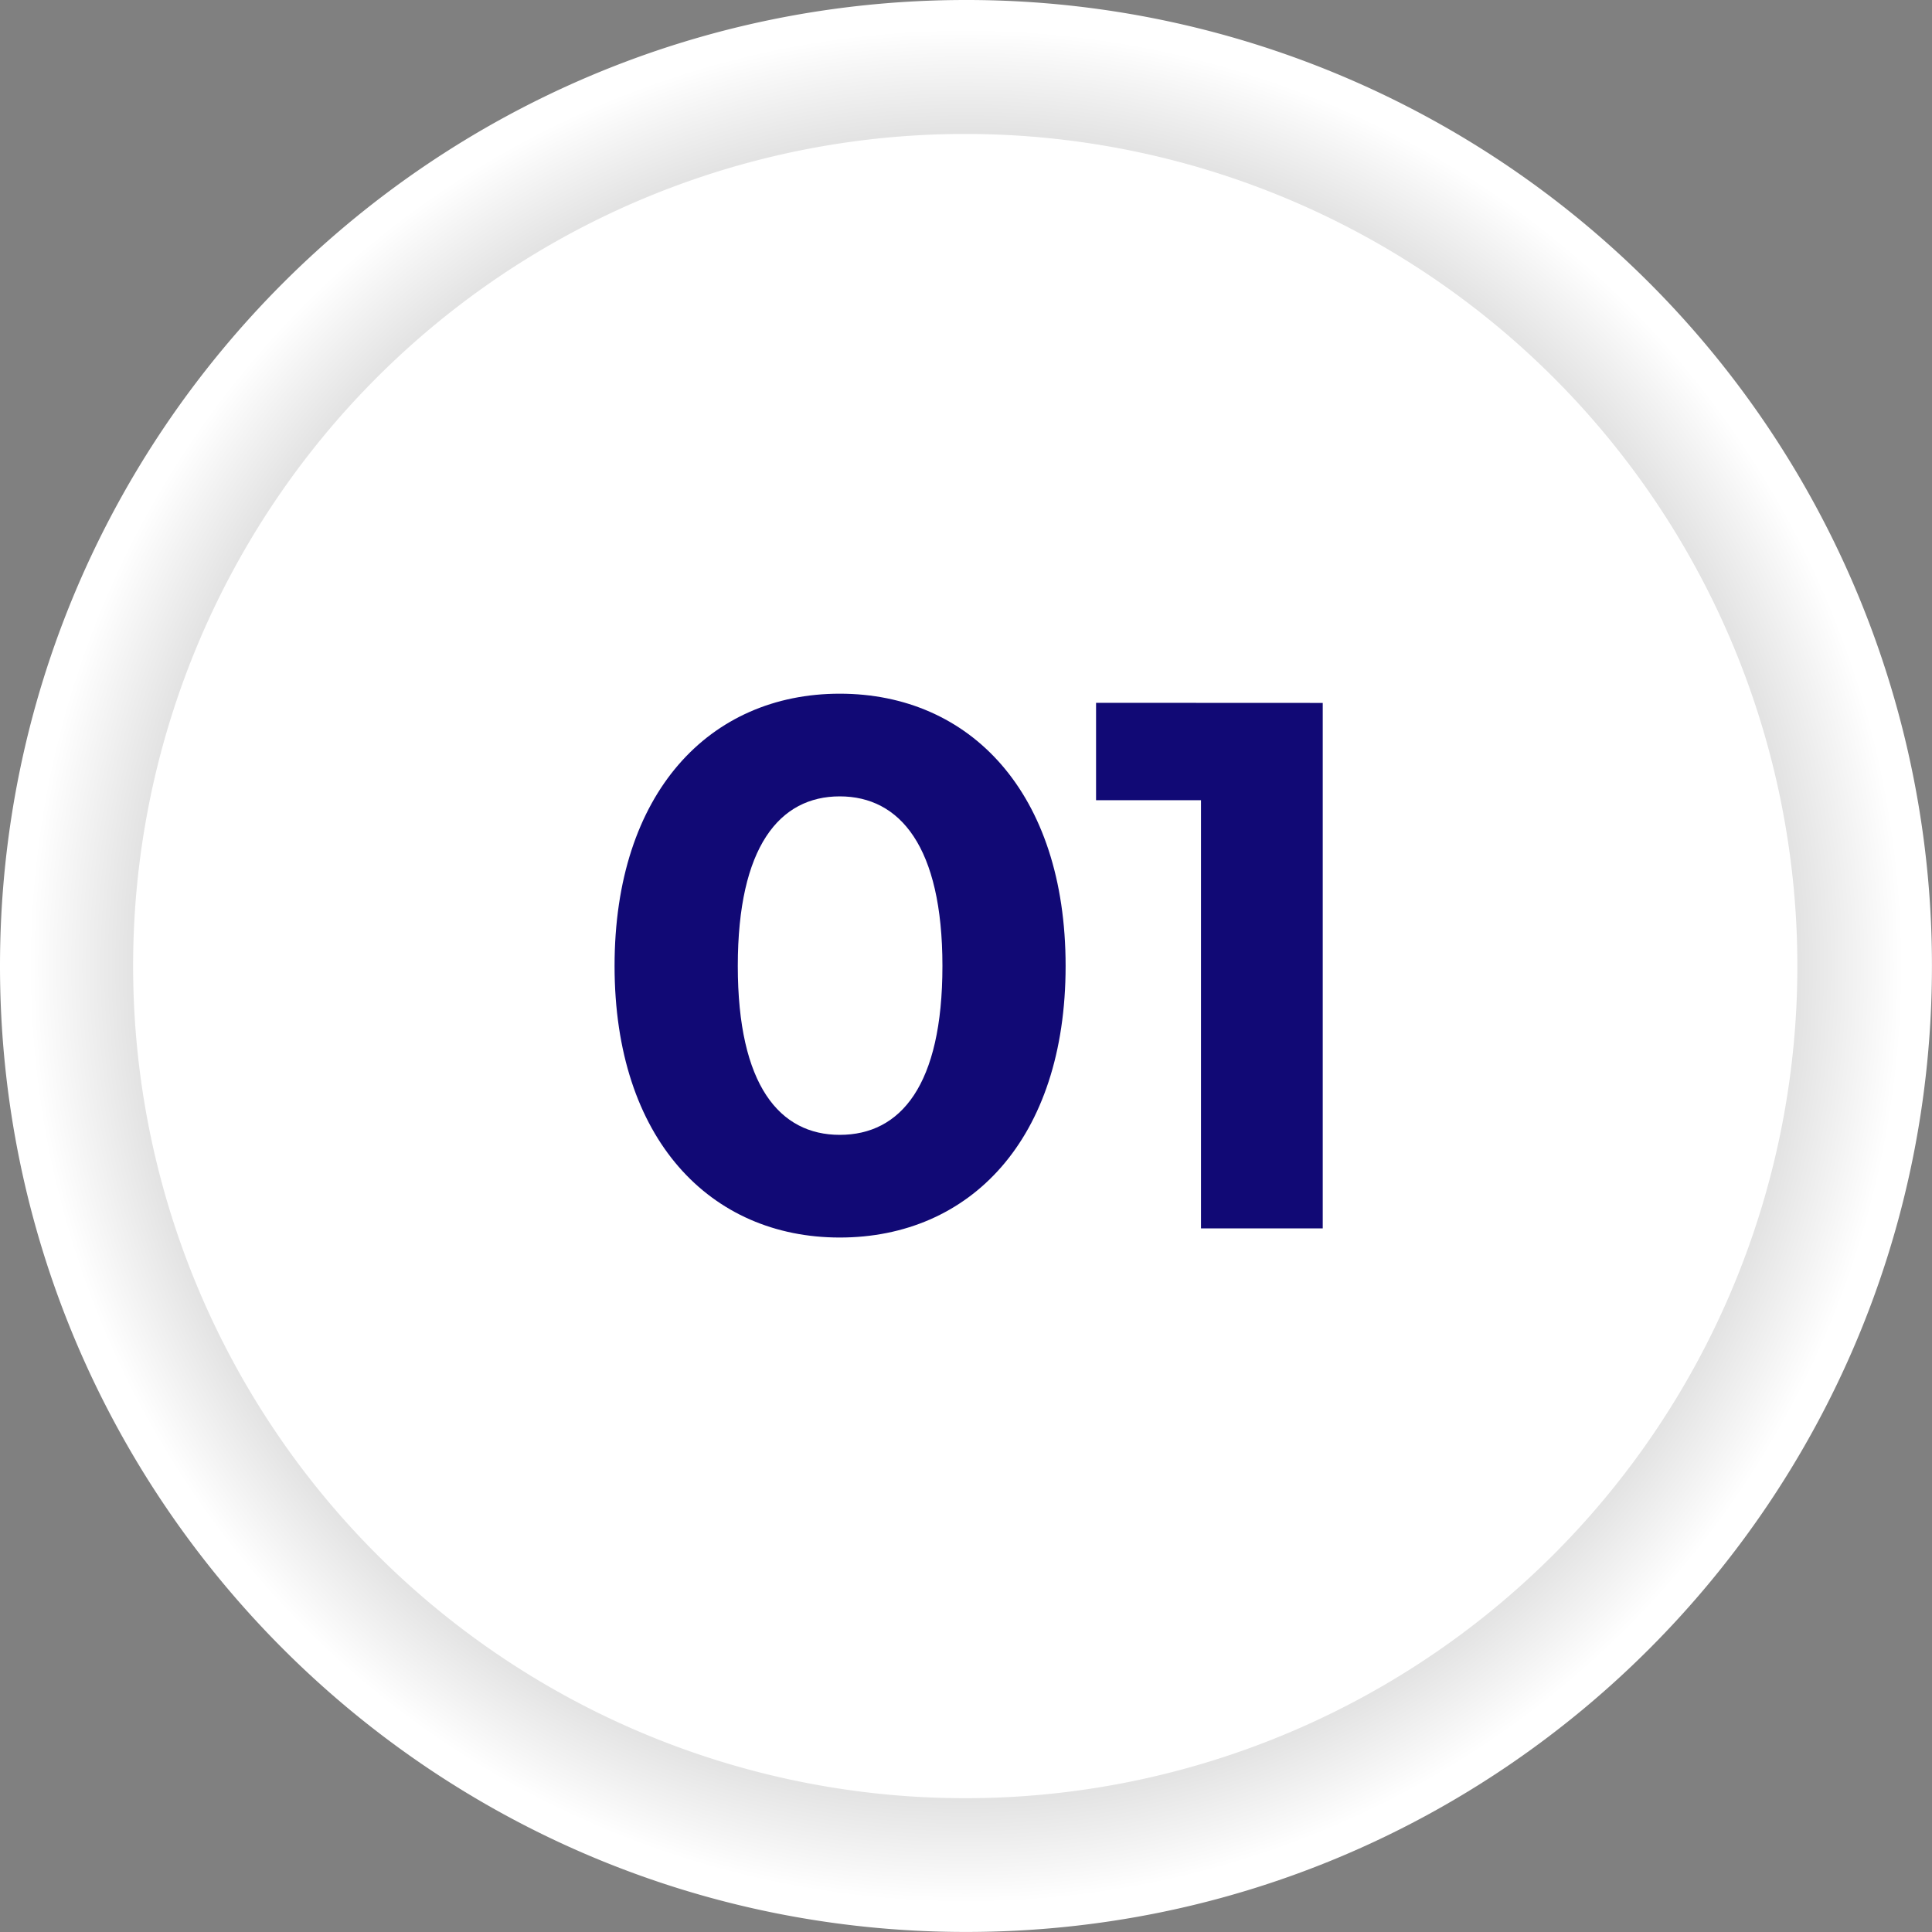
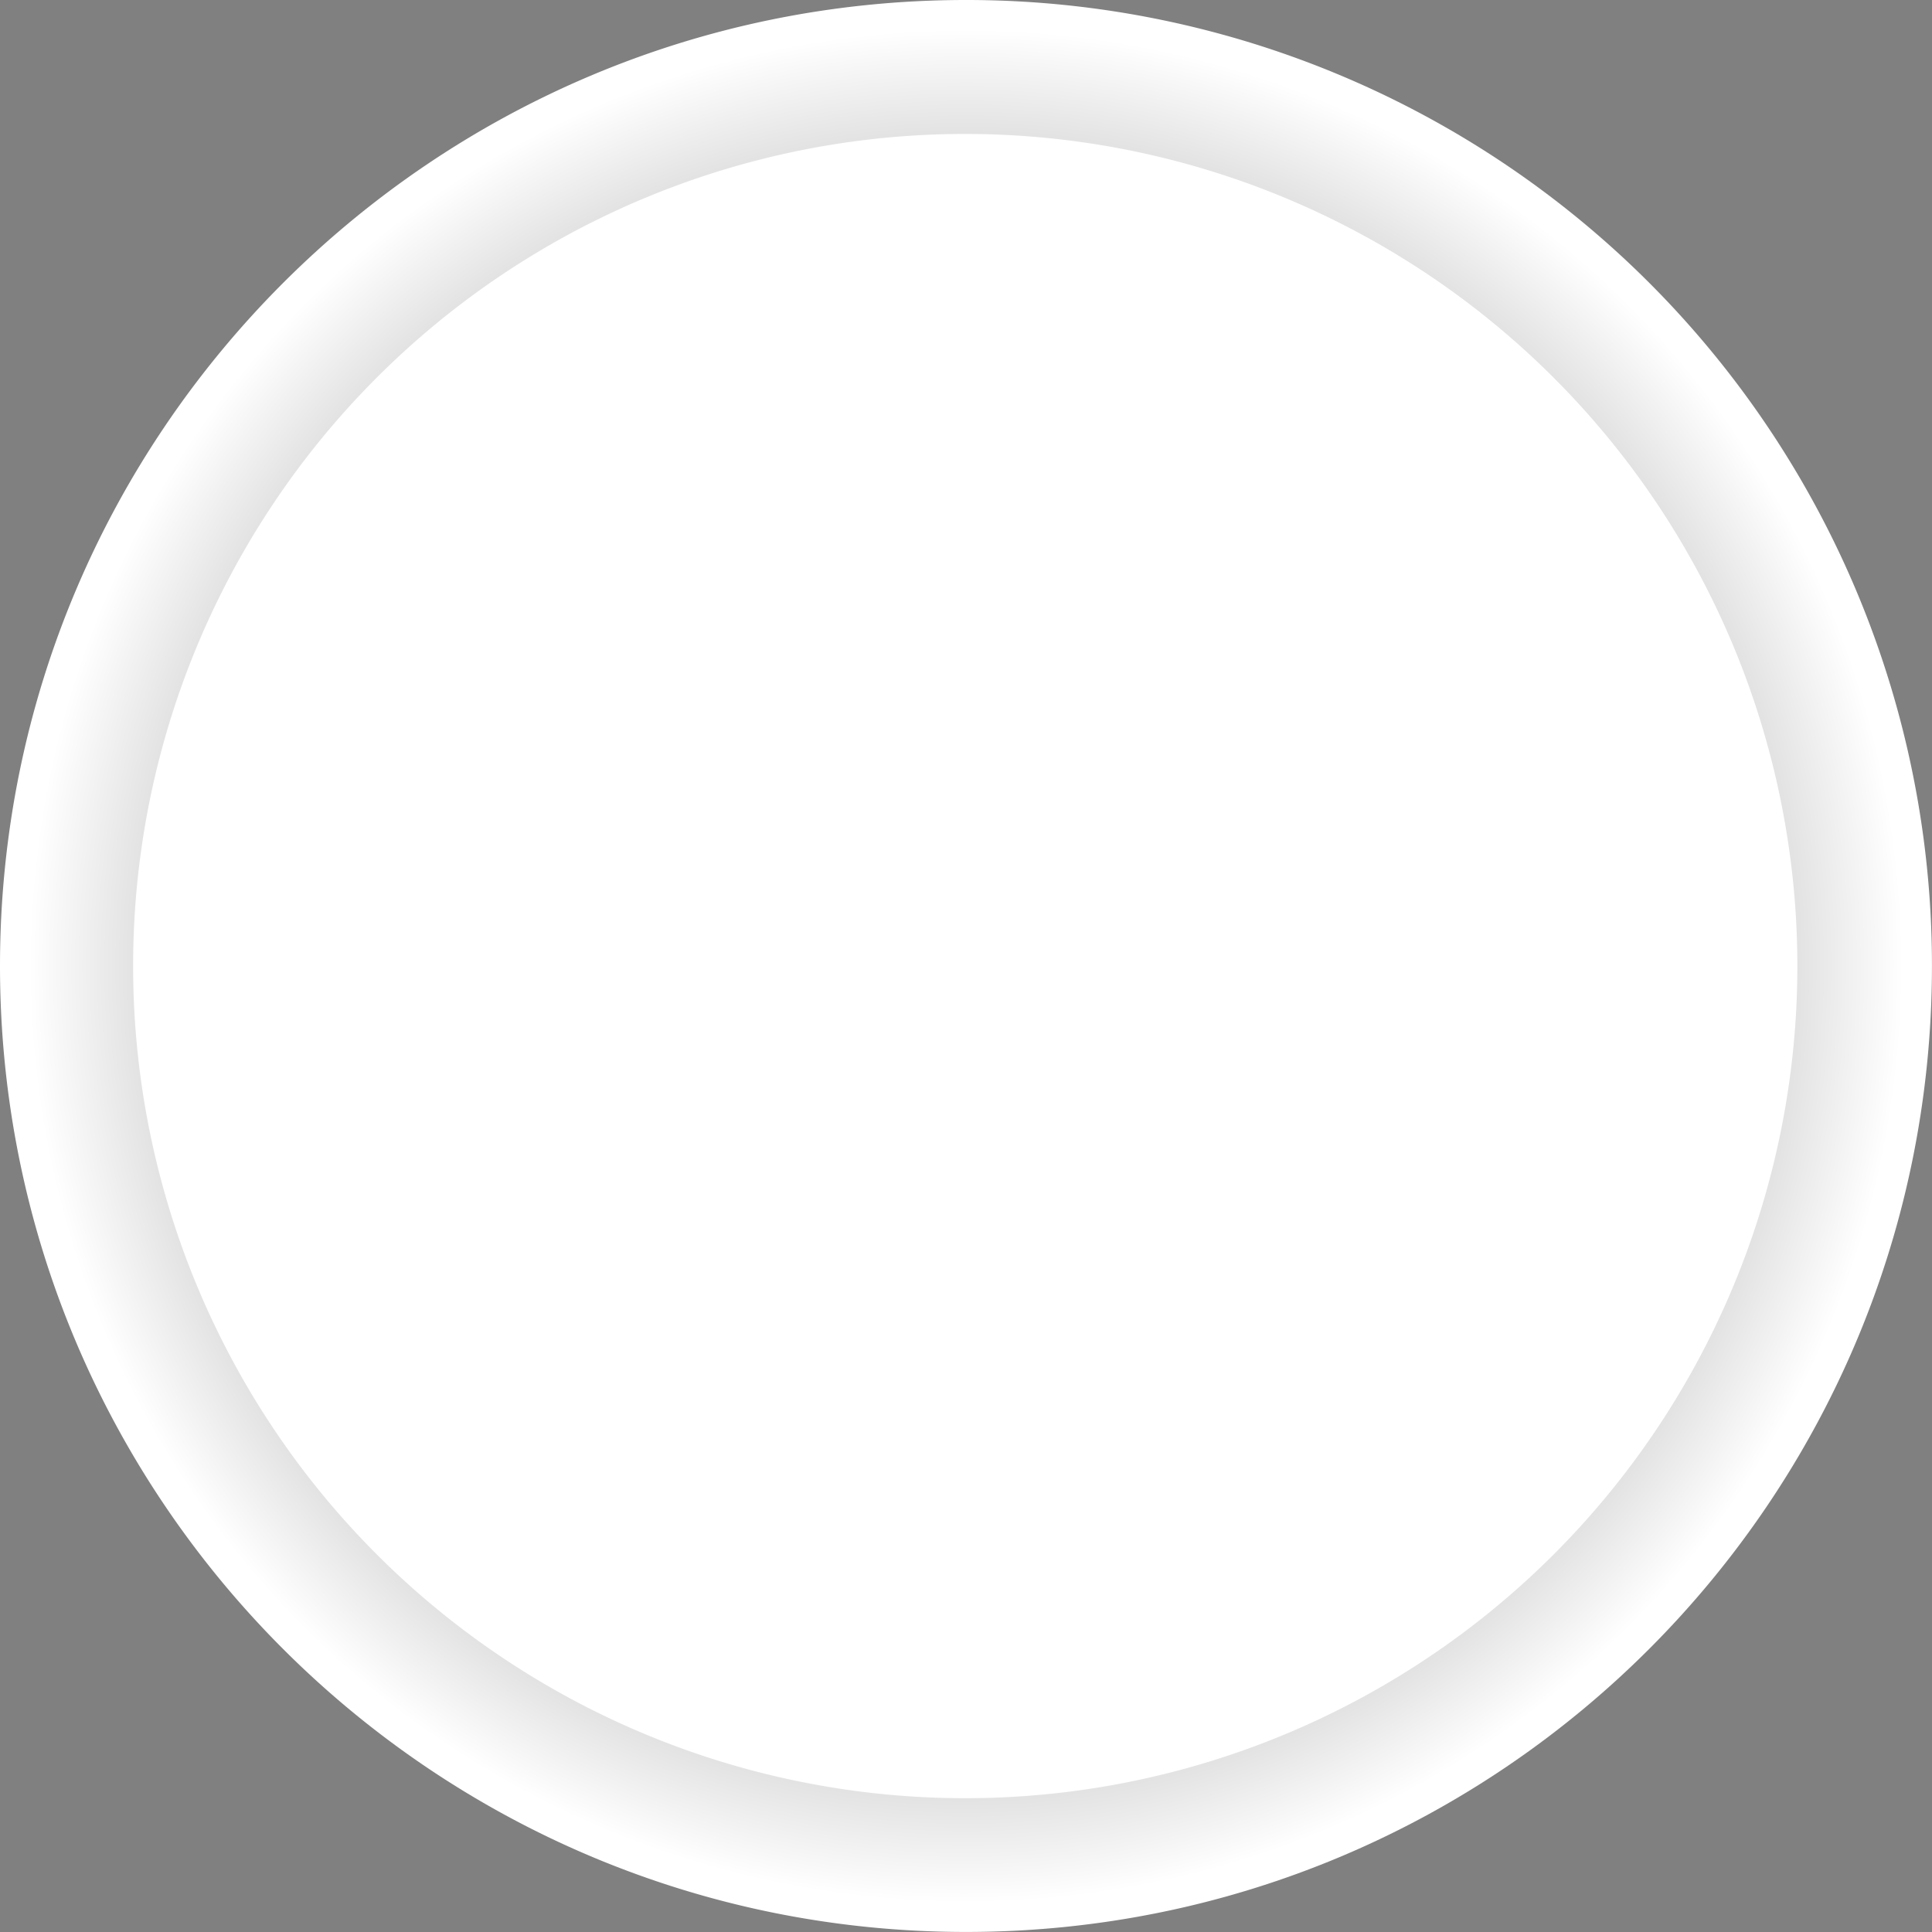
<svg xmlns="http://www.w3.org/2000/svg" viewBox="0 0 375.01 375.01">
  <rect x="0" y="0" width="375.01" height="375.01" fill="#808080" stroke="none" />
  <defs>
    <style>.cls-1{isolation:isolate;}.cls-2,.cls-3{fill-rule:evenodd;}.cls-2{mix-blend-mode:multiply;fill:url(#radial-gradient);}.cls-3{fill:#fff;}.cls-4{fill:#110975;}</style>
    <radialGradient id="radial-gradient" cx="187.5" cy="187.5" r="187.5" gradientUnits="userSpaceOnUse">
      <stop offset="0" />
      <stop offset="0.97" stop-color="#fff" />
    </radialGradient>
  </defs>
  <g class="cls-1">
    <g id="Capa_2" data-name="Capa 2">
      <g id="Layer_1" data-name="Layer 1">
        <path class="cls-2" d="M187.5,0A187.39,187.39,0,0,1,375,187.5C375,291,291.15,375,187.5,375,84,375,0,291,0,187.5S84,0,187.5,0Z" />
        <path class="cls-3" d="M187.36,26A161.52,161.52,0,1,1,25.84,187.5,161.47,161.47,0,0,1,187.36,26Z" />
-         <path class="cls-4" d="M163,240.21c25.24,0,43.84-19,43.84-52.71s-18.6-52.85-43.84-52.85-43.71,19.19-43.71,52.85S137.9,240.21,163,240.21Zm0-19.93c-11.67,0-19.79-9.6-19.79-32.78s8.12-32.92,19.79-32.92,19.93,9.74,19.93,32.92-8.12,32.78-19.93,32.78Zm49.75-83.86v18.9h20.37v83.12h23.63v-102Z" />
      </g>
    </g>
  </g>
</svg>